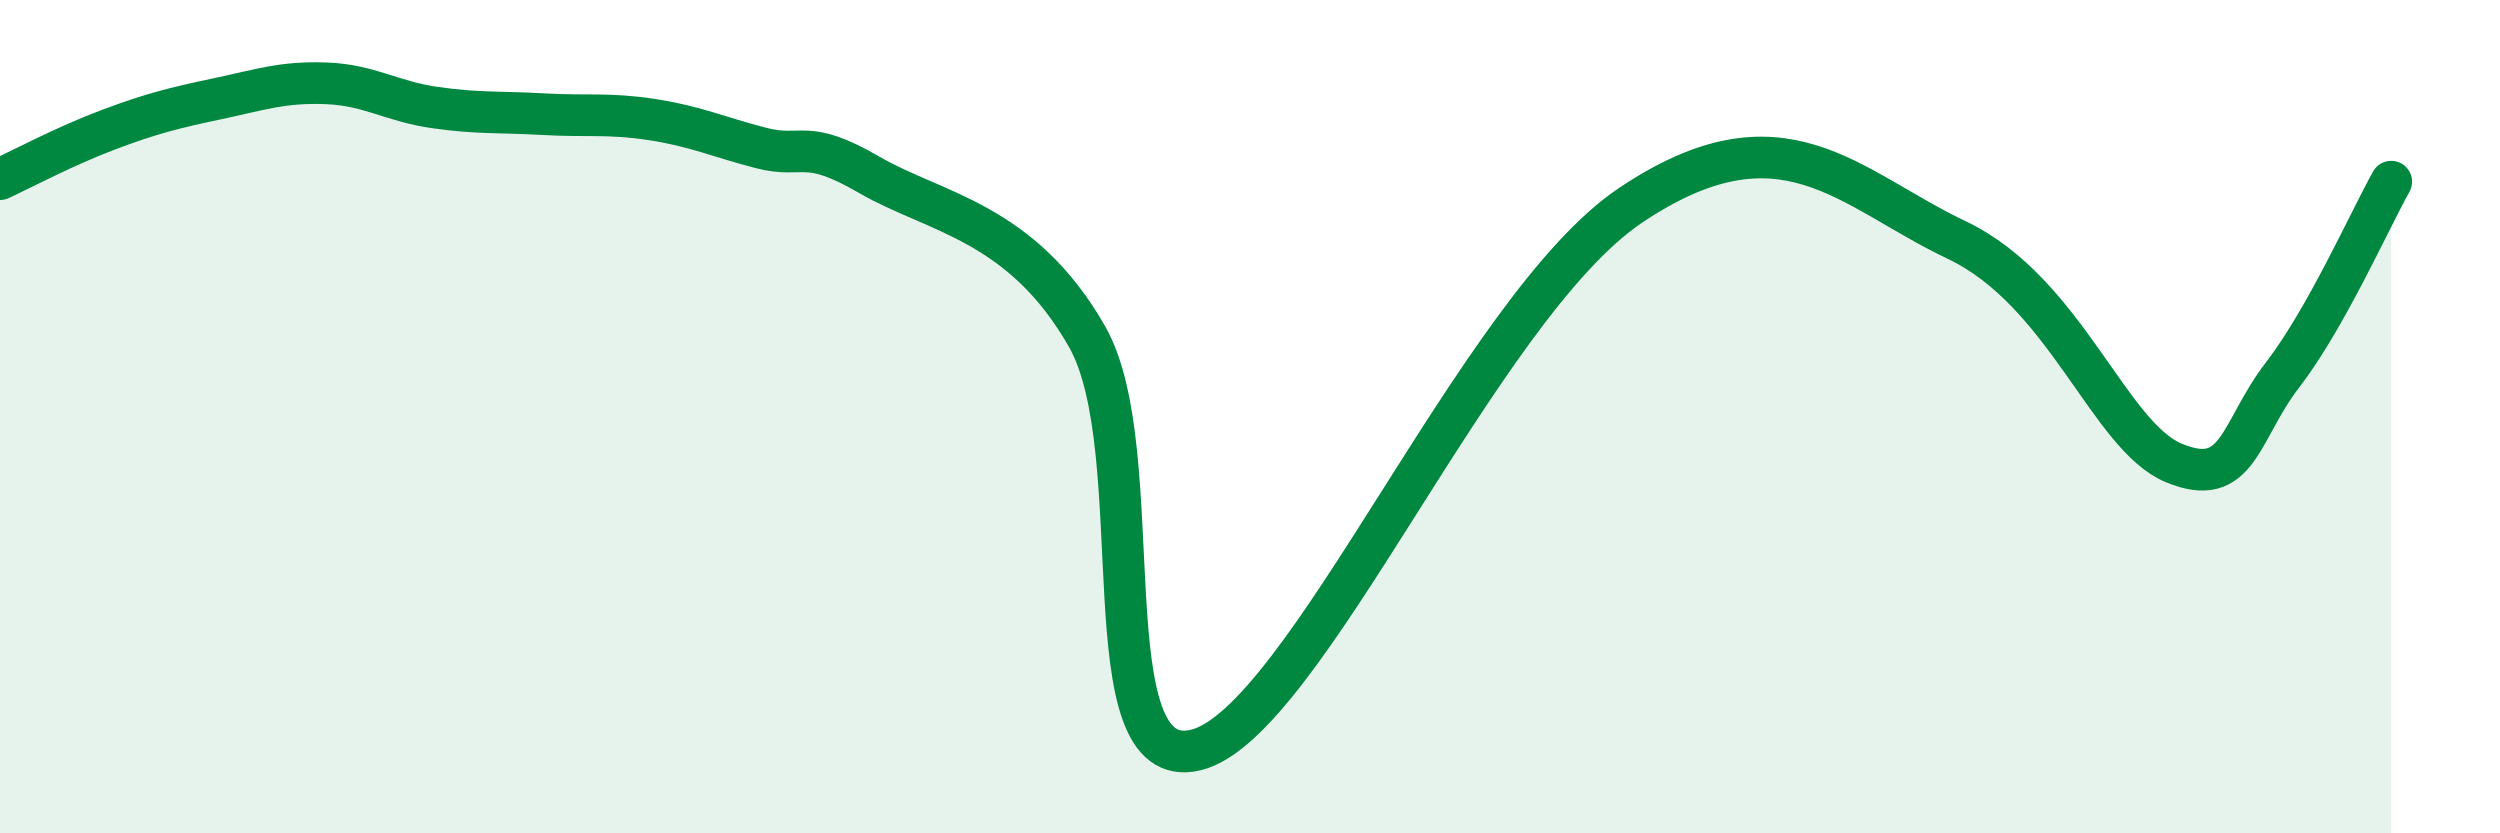
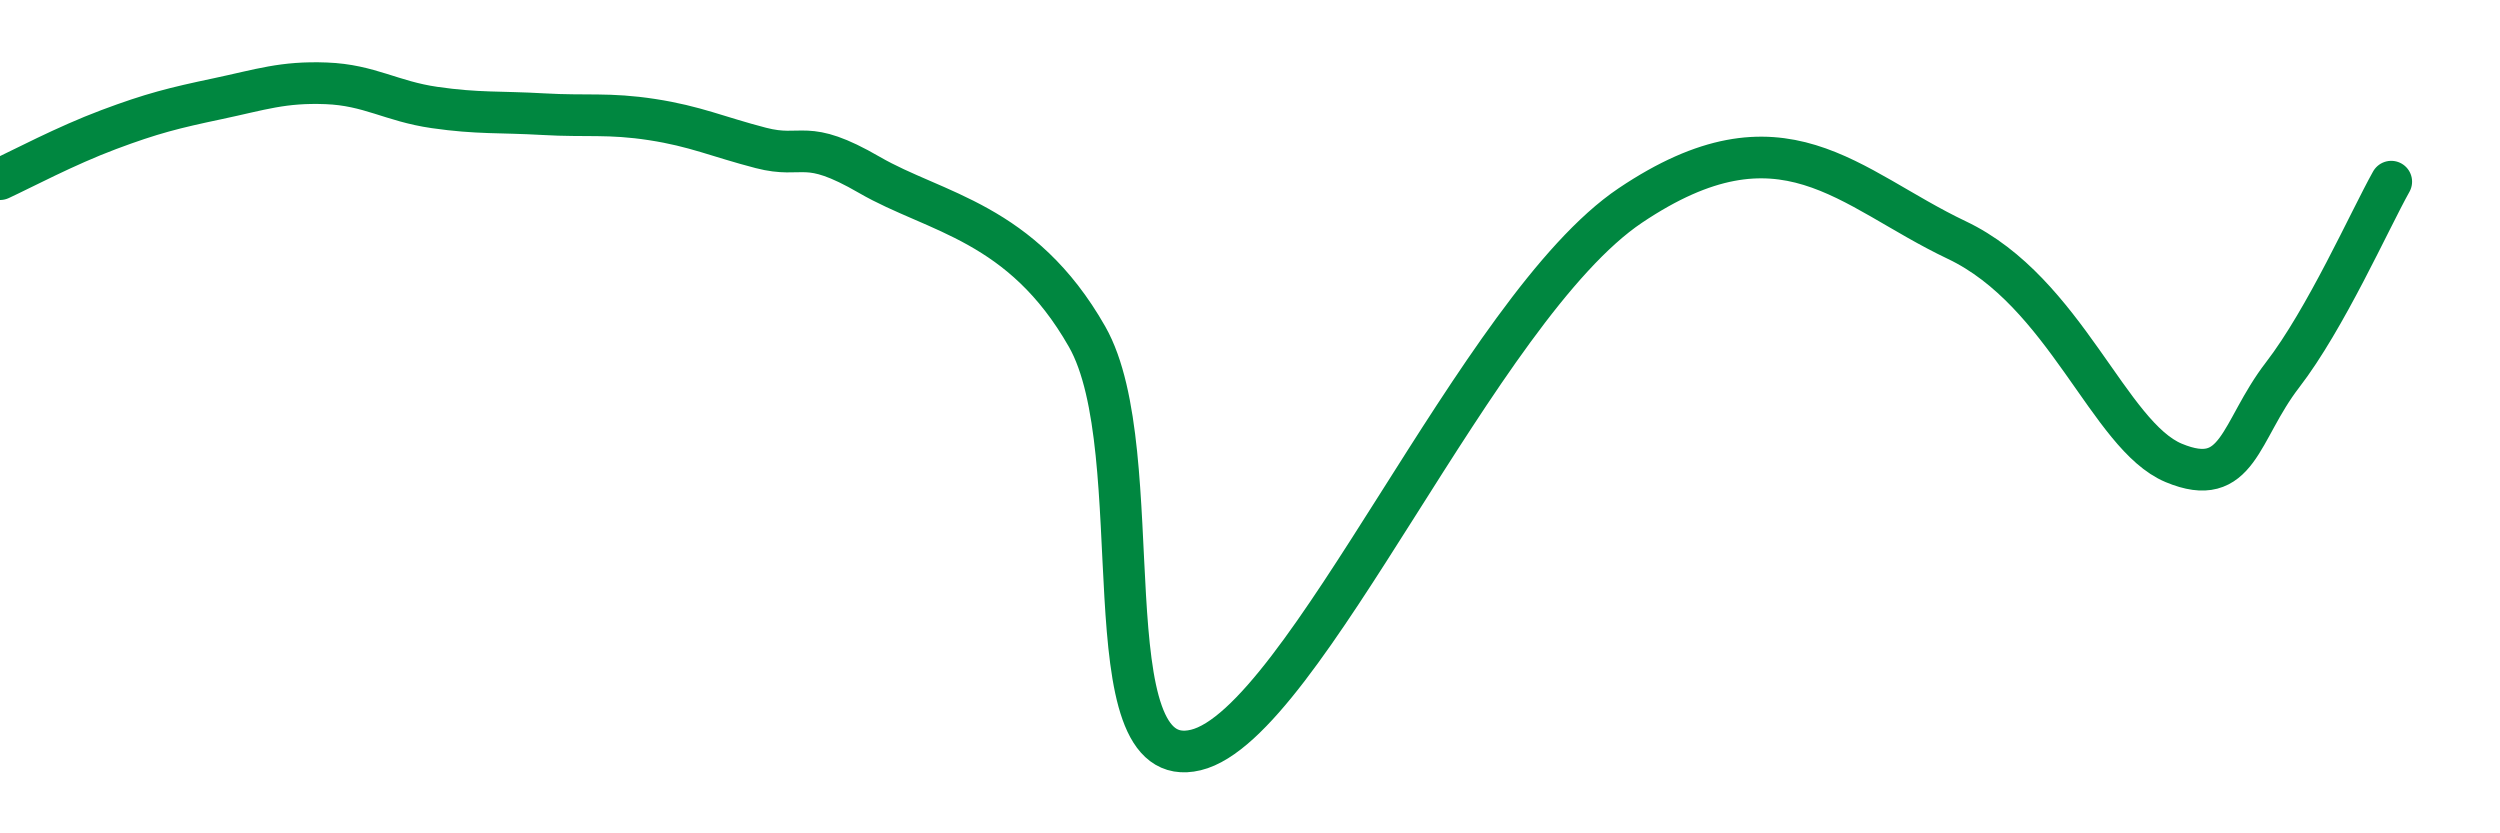
<svg xmlns="http://www.w3.org/2000/svg" width="60" height="20" viewBox="0 0 60 20">
-   <path d="M 0,4.3 C 0.52,4.06 1.57,3.5 2.61,3.11 C 3.65,2.72 4.18,2.59 5.22,2.37 C 6.26,2.15 6.79,1.96 7.83,2 C 8.87,2.04 9.39,2.43 10.43,2.58 C 11.47,2.73 12,2.68 13.04,2.74 C 14.08,2.8 14.61,2.71 15.65,2.87 C 16.69,3.03 17.22,3.28 18.26,3.55 C 19.3,3.82 19.3,3.29 20.87,4.2 C 22.44,5.11 24.52,5.32 26.09,8.08 C 27.66,10.84 26.09,18.63 28.7,18 C 31.31,17.37 35.48,7.38 39.13,4.93 C 42.78,2.48 44.35,4.52 46.96,5.76 C 49.57,7 50.61,10.46 52.17,11.11 C 53.73,11.76 53.74,10.35 54.78,9 C 55.82,7.65 56.87,5.29 57.39,4.36L57.39 20L0 20Z" fill="#008740" opacity="0.1" stroke-linecap="round" stroke-linejoin="round" />
  <path d="M 0,4.3 C 0.52,4.06 1.57,3.5 2.61,3.11 C 3.65,2.72 4.18,2.59 5.22,2.37 C 6.26,2.15 6.79,1.96 7.83,2 C 8.87,2.04 9.39,2.43 10.43,2.58 C 11.47,2.73 12,2.68 13.04,2.74 C 14.08,2.8 14.61,2.71 15.65,2.87 C 16.69,3.03 17.22,3.28 18.26,3.55 C 19.3,3.82 19.3,3.29 20.87,4.2 C 22.44,5.11 24.52,5.32 26.09,8.08 C 27.66,10.84 26.09,18.63 28.7,18 C 31.31,17.37 35.48,7.38 39.13,4.93 C 42.78,2.48 44.35,4.52 46.96,5.76 C 49.57,7 50.61,10.46 52.17,11.11 C 53.73,11.76 53.74,10.35 54.78,9 C 55.82,7.65 56.87,5.29 57.39,4.36" stroke="#008740" stroke-width="1" fill="none" stroke-linecap="round" stroke-linejoin="round" />
</svg>